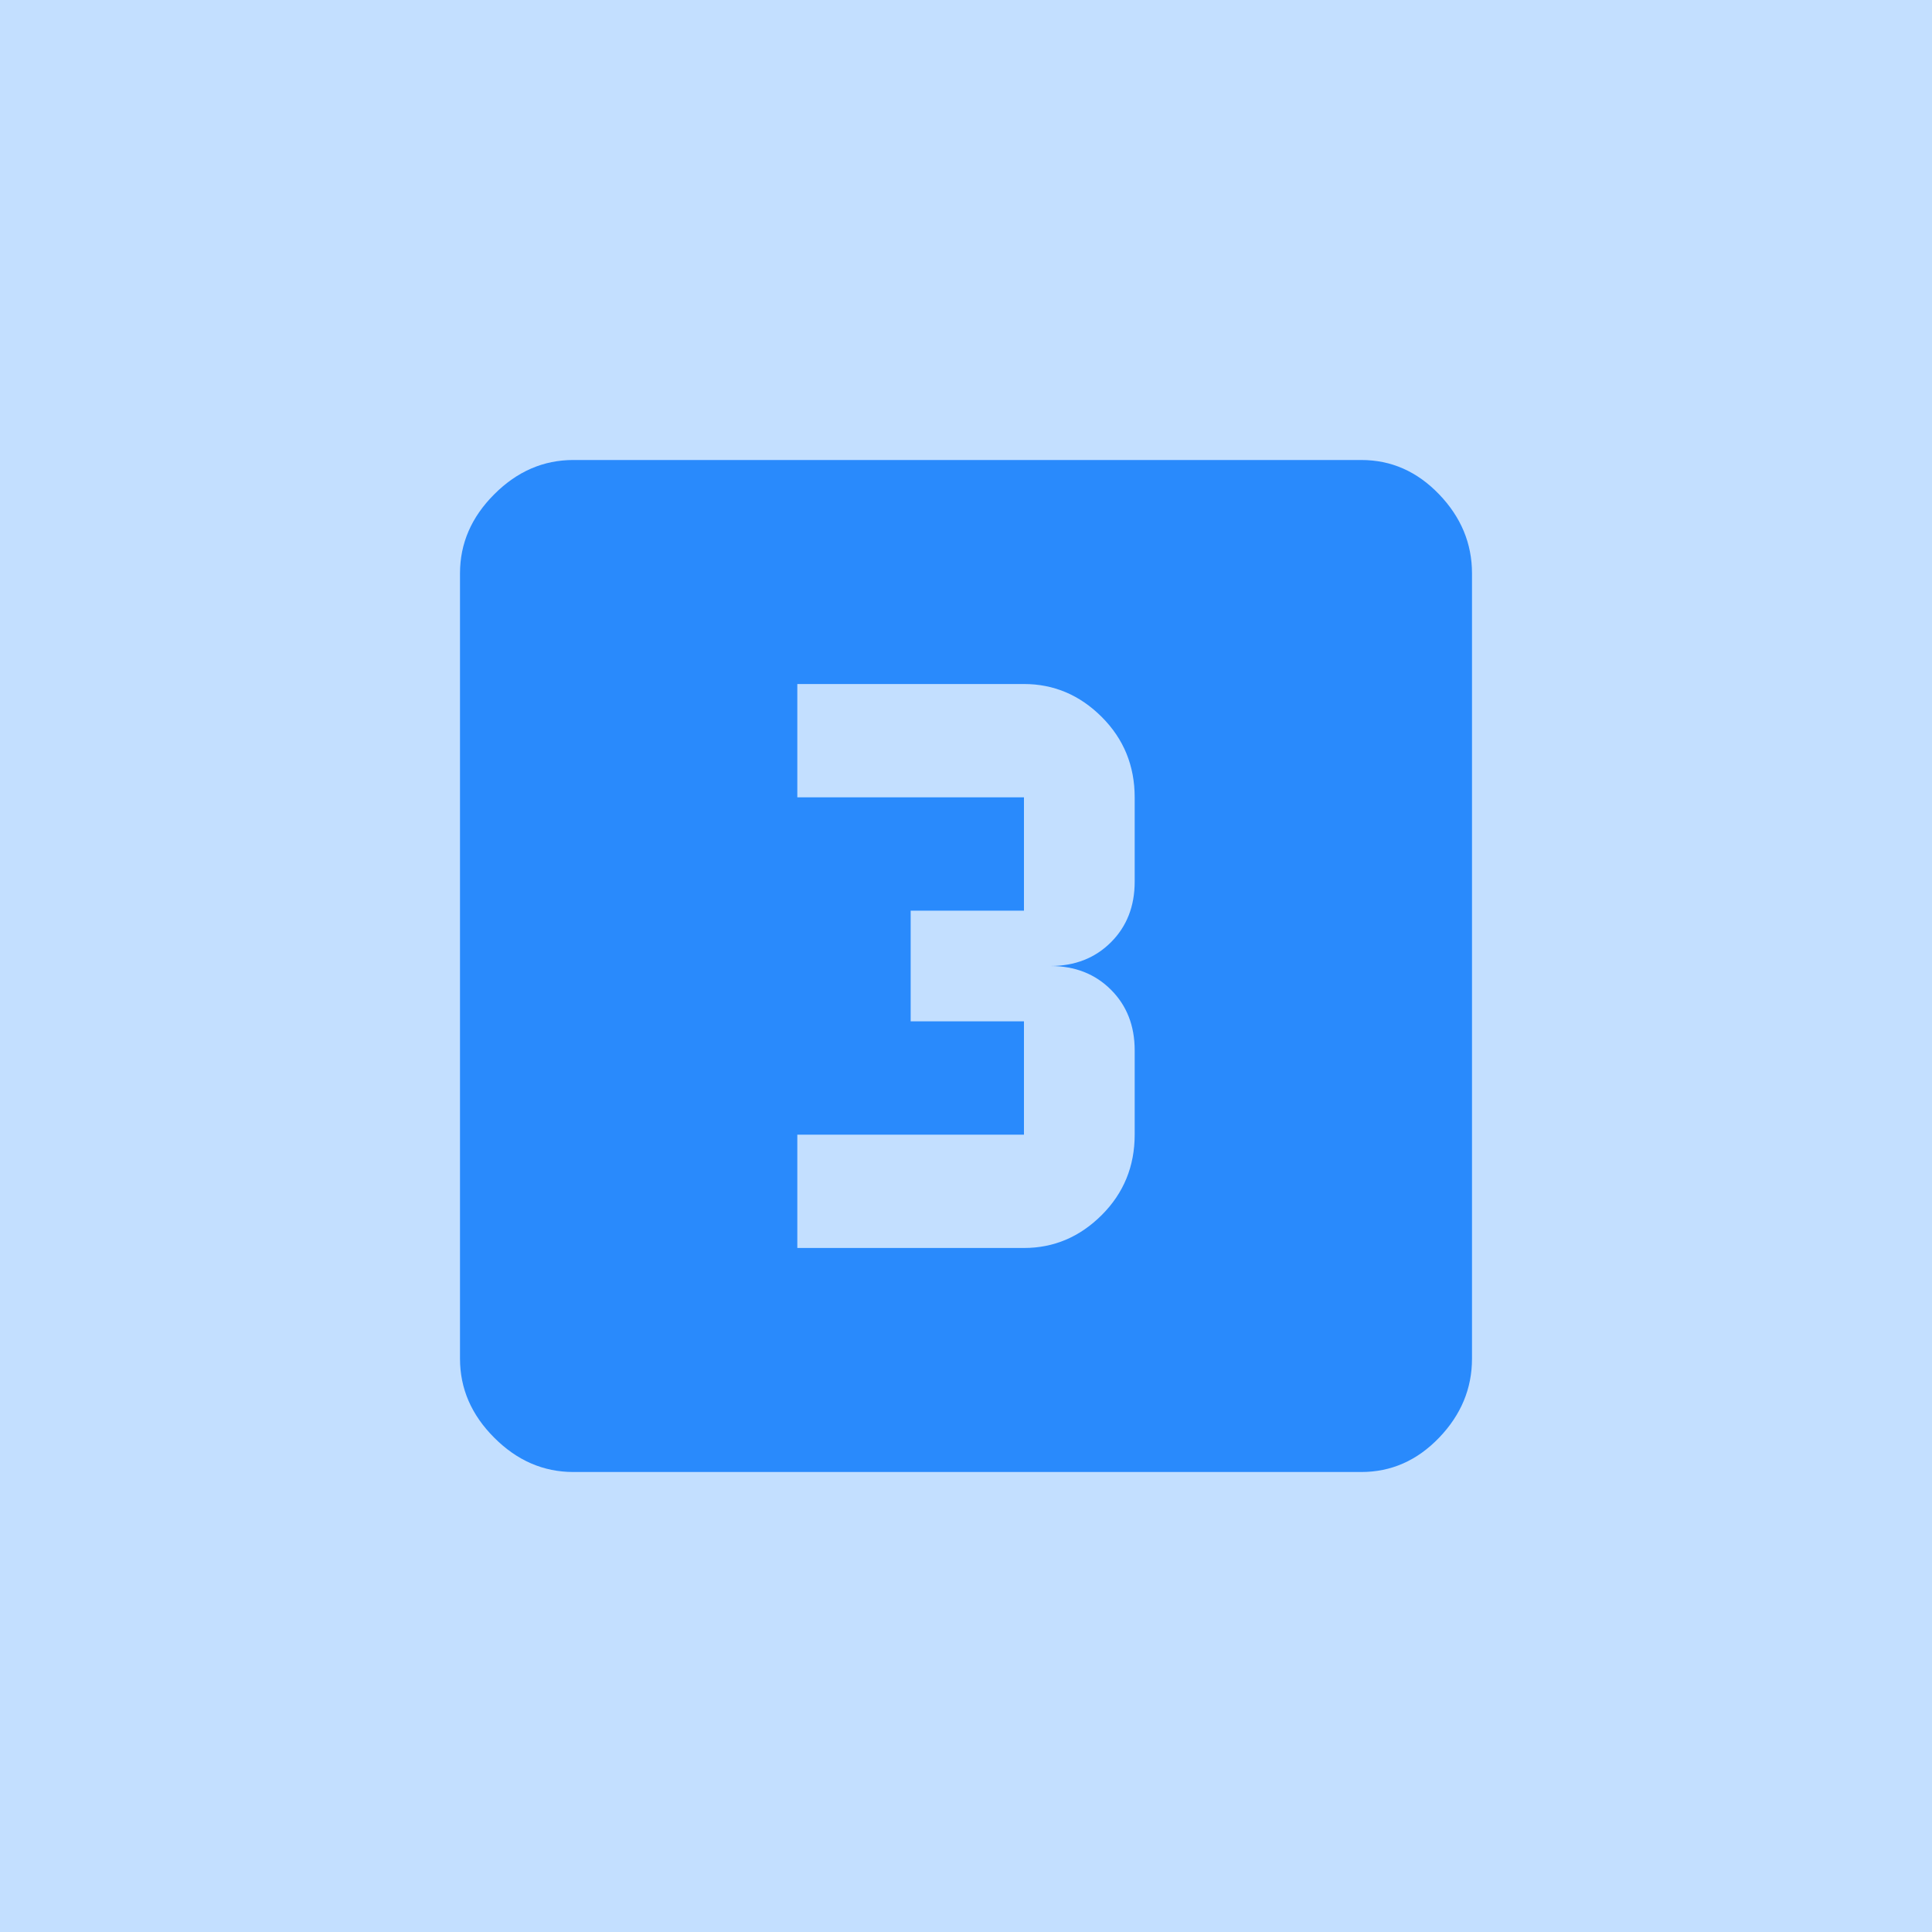
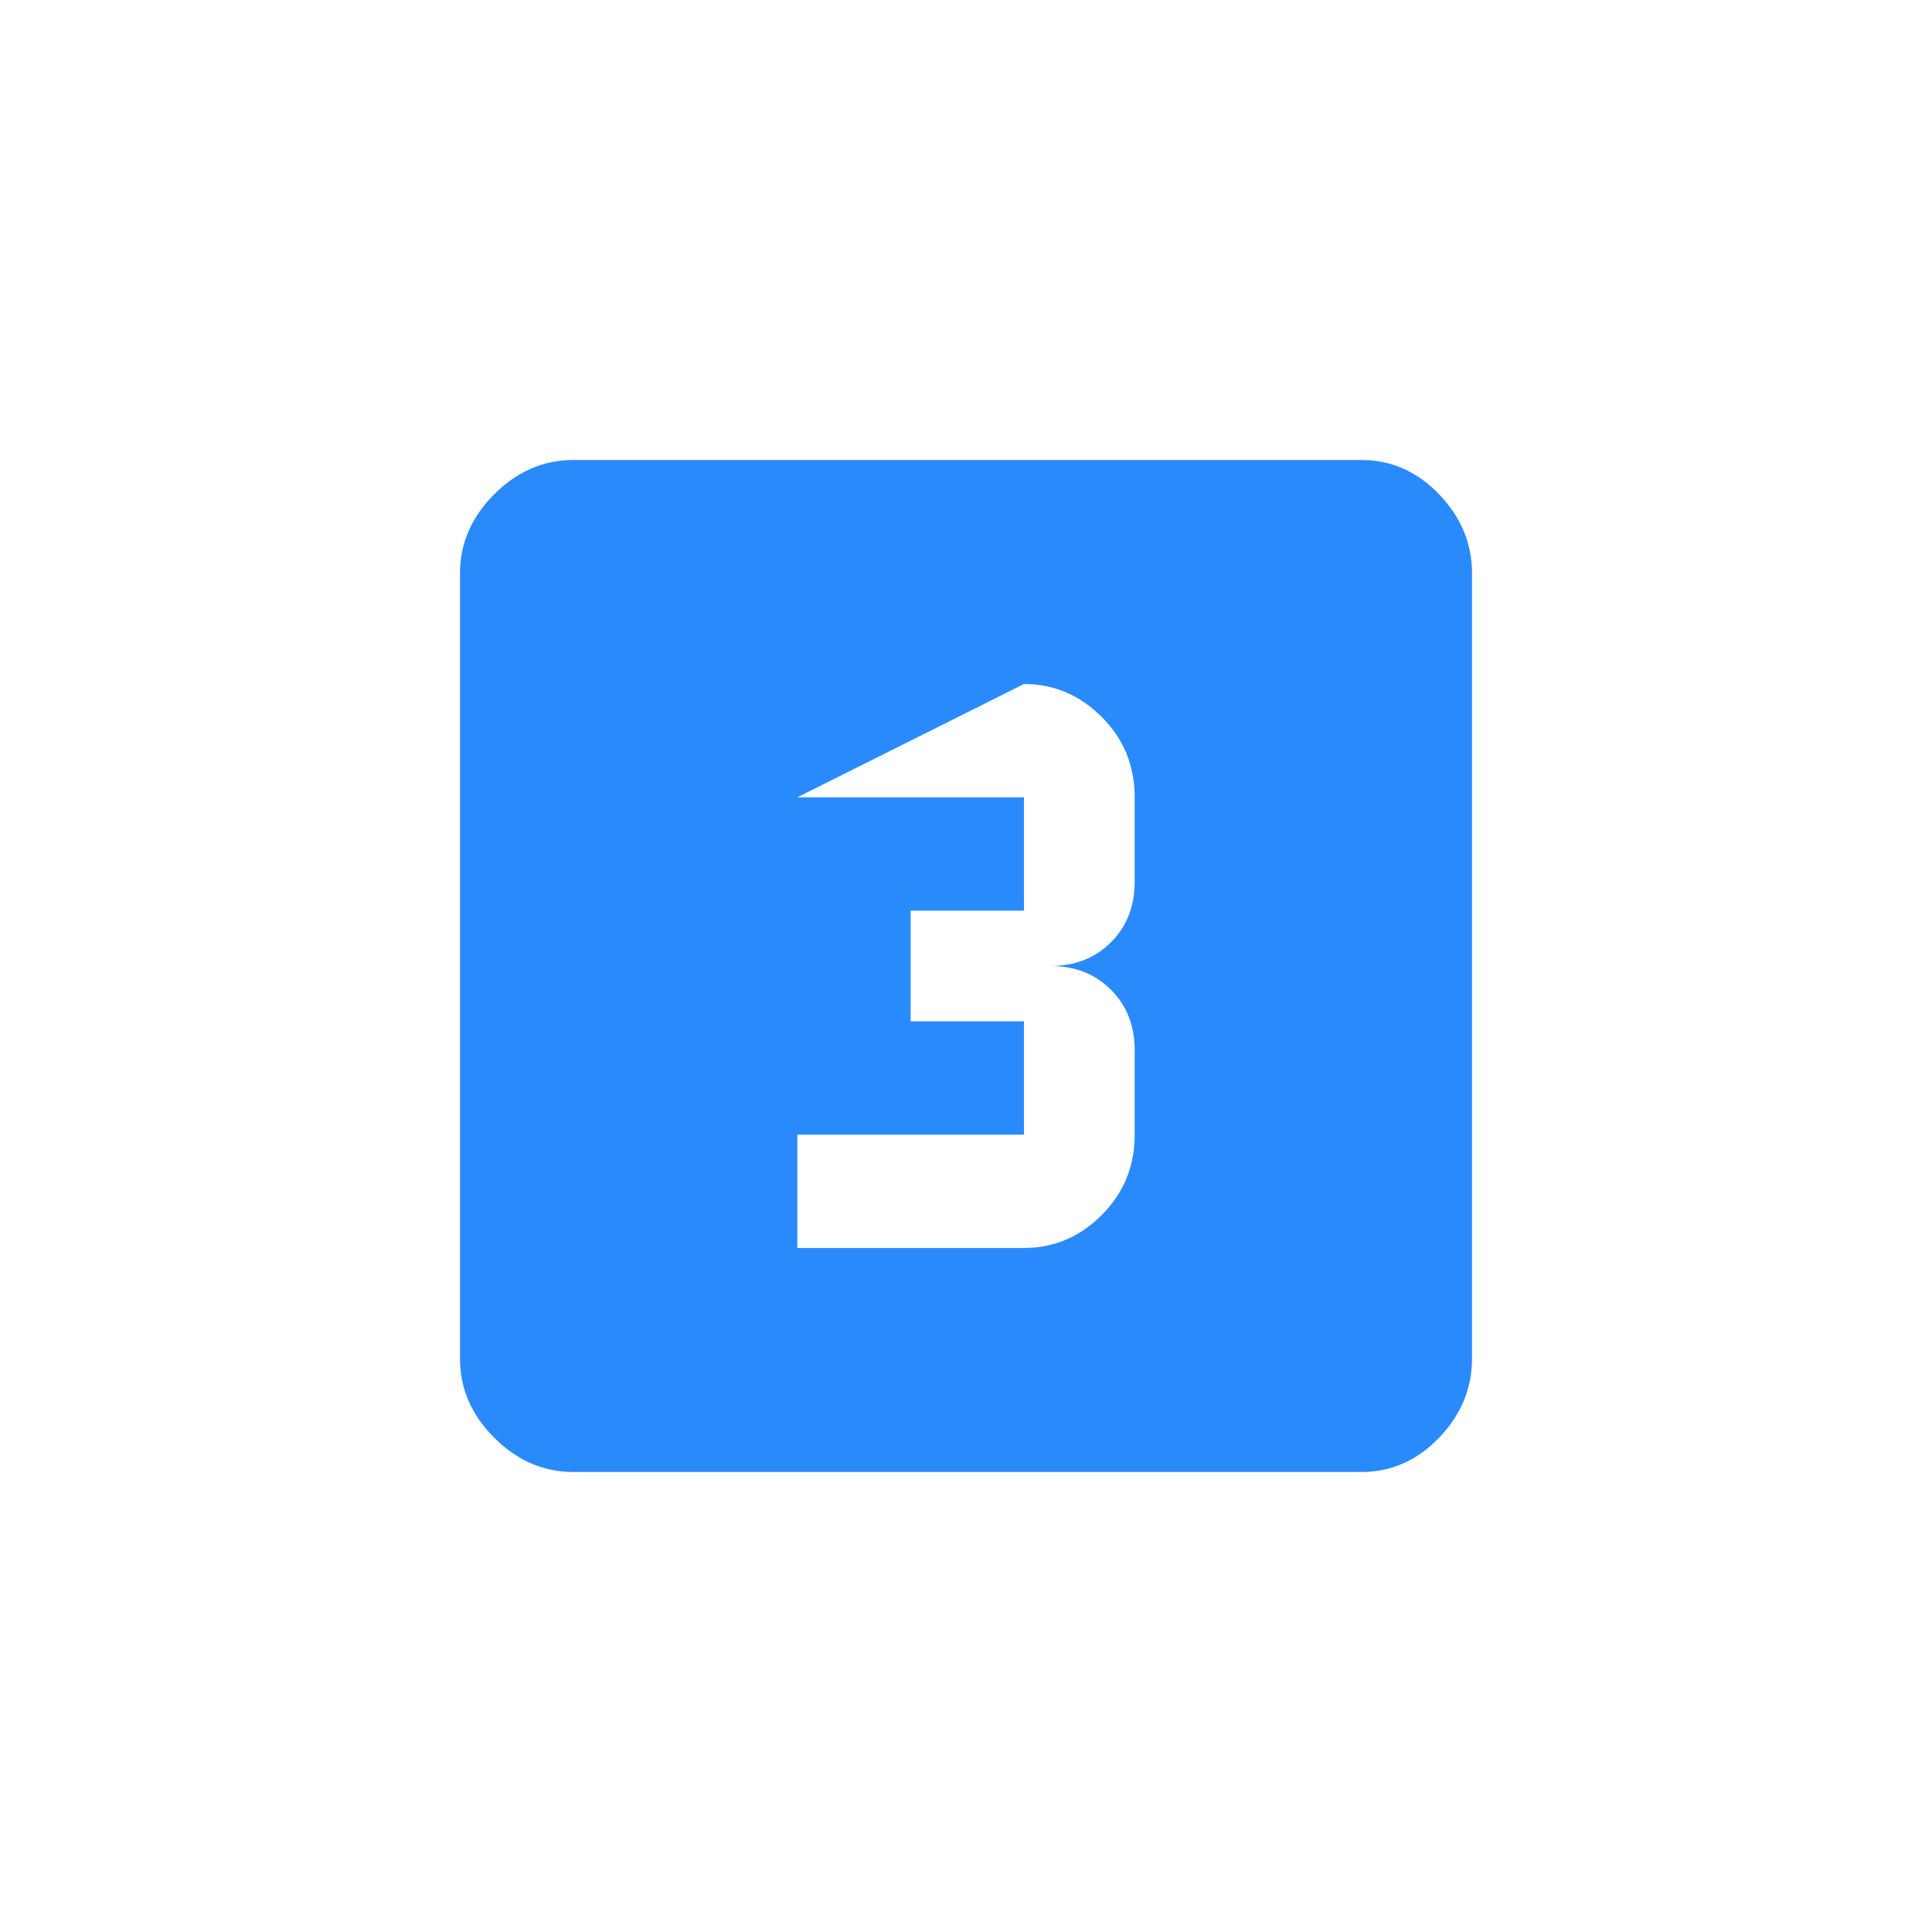
<svg xmlns="http://www.w3.org/2000/svg" width="42px" height="42px" viewBox="0 0 42 42" version="1.1">
  <title>8</title>
  <desc>Created with Sketch.</desc>
  <defs />
  <g id="Page-1" stroke="none" stroke-width="1" fill="none" fill-rule="evenodd">
    <g id="8" fill-rule="nonzero">
-       <rect id="Rectangle-7" fill="#c3dfff" x="0" y="0" width="42" height="42" />
-       <path d="M24.667,19.167 L24.667,17.333 C24.667,16.646 24.428,16.063 23.951,15.586 C23.473,15.109 22.91,14.87 22.26,14.87 L17.333,14.87 L17.333,17.333 L22.26,17.333 L22.26,19.797 L19.797,19.797 L19.797,22.203 L22.26,22.203 L22.26,24.667 L17.333,24.667 L17.333,27.13 L22.26,27.13 C22.91,27.13 23.473,26.891 23.951,26.414 C24.428,25.937 24.667,25.354 24.667,24.667 L24.667,22.833 C24.667,22.299 24.495,21.859 24.151,21.516 C23.807,21.172 23.368,21 22.833,21 C23.368,21 23.807,20.828 24.151,20.484 C24.495,20.141 24.667,19.701 24.667,19.167 Z M29.594,10 C30.243,10 30.806,10.248 31.284,10.745 C31.761,11.241 32,11.814 32,12.464 L32,29.536 C32,30.186 31.761,30.759 31.284,31.255 C30.806,31.752 30.243,32 29.594,32 L12.464,32 C11.814,32 11.241,31.752 10.745,31.255 C10.248,30.759 10,30.186 10,29.536 L10,12.464 C10,11.814 10.248,11.241 10.745,10.745 C11.241,10.248 11.814,10 12.464,10 L29.594,10 Z" id="20" fill="#298afc" />
+       <path d="M24.667,19.167 L24.667,17.333 C24.667,16.646 24.428,16.063 23.951,15.586 C23.473,15.109 22.91,14.87 22.26,14.87 L17.333,17.333 L22.26,17.333 L22.26,19.797 L19.797,19.797 L19.797,22.203 L22.26,22.203 L22.26,24.667 L17.333,24.667 L17.333,27.13 L22.26,27.13 C22.91,27.13 23.473,26.891 23.951,26.414 C24.428,25.937 24.667,25.354 24.667,24.667 L24.667,22.833 C24.667,22.299 24.495,21.859 24.151,21.516 C23.807,21.172 23.368,21 22.833,21 C23.368,21 23.807,20.828 24.151,20.484 C24.495,20.141 24.667,19.701 24.667,19.167 Z M29.594,10 C30.243,10 30.806,10.248 31.284,10.745 C31.761,11.241 32,11.814 32,12.464 L32,29.536 C32,30.186 31.761,30.759 31.284,31.255 C30.806,31.752 30.243,32 29.594,32 L12.464,32 C11.814,32 11.241,31.752 10.745,31.255 C10.248,30.759 10,30.186 10,29.536 L10,12.464 C10,11.814 10.248,11.241 10.745,10.745 C11.241,10.248 11.814,10 12.464,10 L29.594,10 Z" id="20" fill="#298afc" />
    </g>
  </g>
</svg>